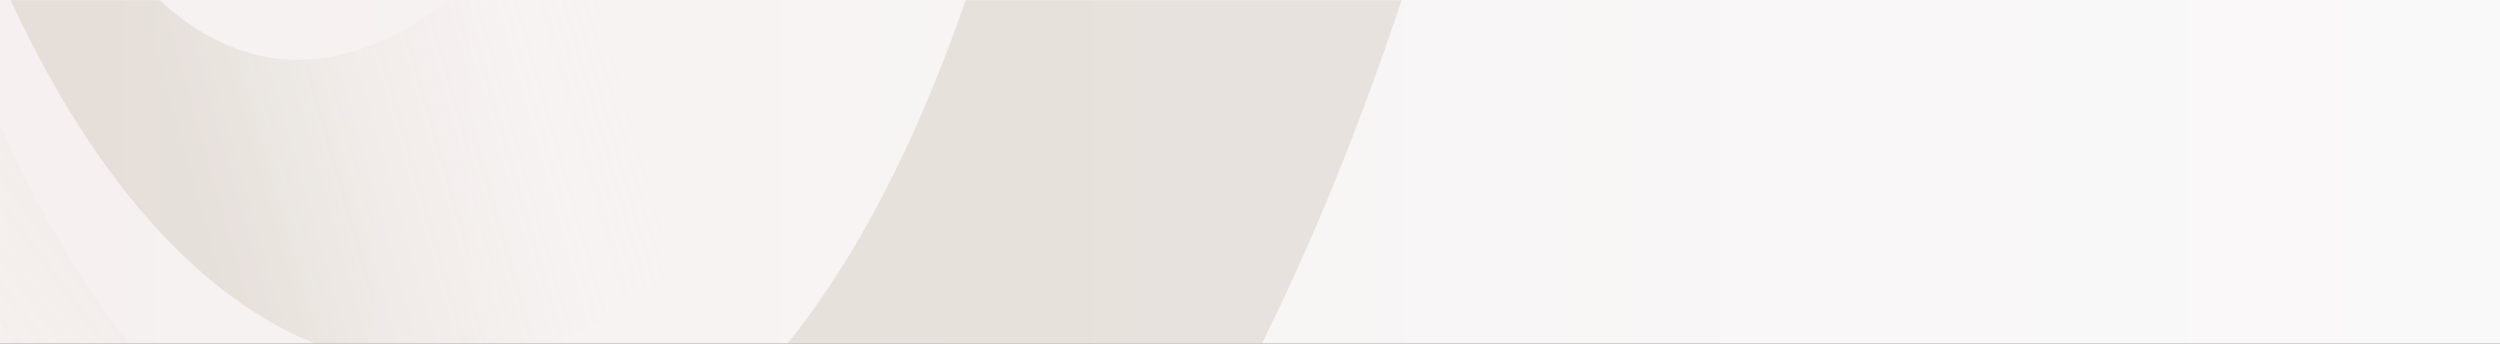
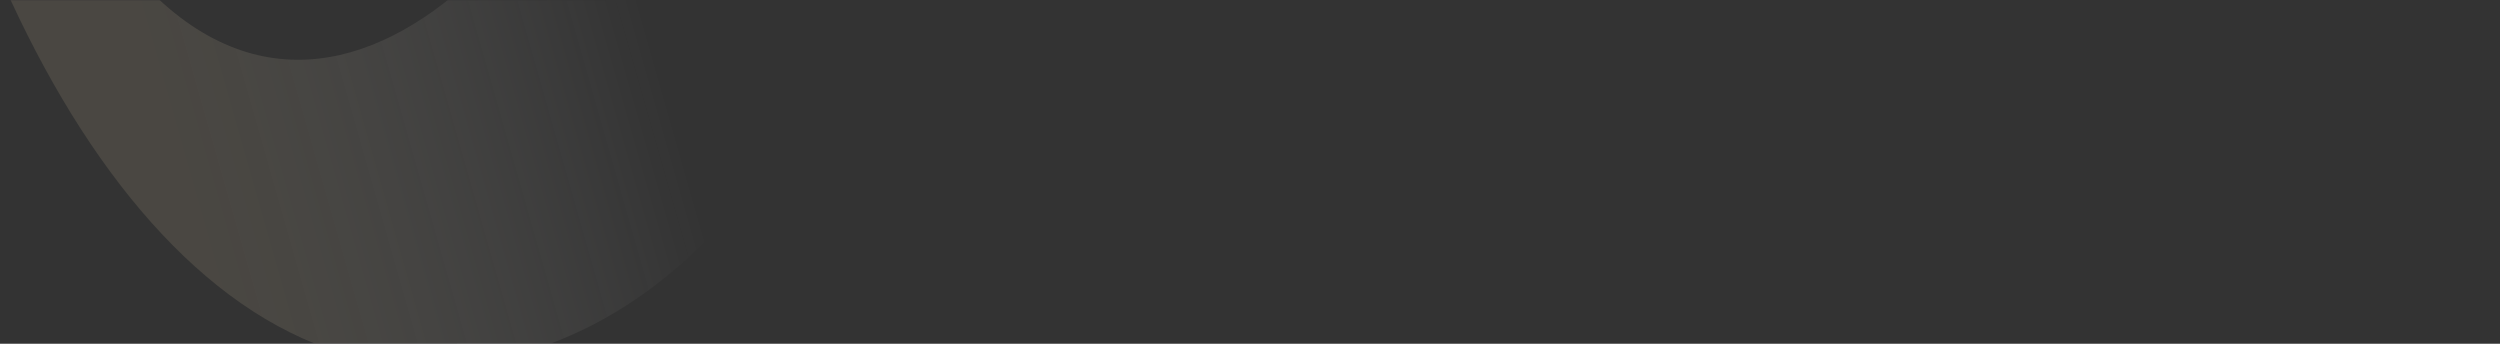
<svg xmlns="http://www.w3.org/2000/svg" width="1440" height="198" viewBox="0 0 1440 198" fill="none">
  <rect x="0" y="0" width="1440" height="198" fill="#333333" stroke="none" />
-   <rect width="1440" height="198" fill="url(#paint0_linear_4804_260165)" />
  <mask id="mask0_4804_260165" style="mask-type:alpha" maskUnits="userSpaceOnUse" x="0" y="0" width="1440" height="198">
    <rect width="1440" height="198" fill="url(#paint1_linear_4804_260165)" />
  </mask>
  <g mask="url(#mask0_4804_260165)">
    <g opacity="0.2">
      <path d="M-57.305 -198.202C-5.143 55.959 134.233 266.942 317.614 197.717C556.874 107.393 636.075 -392.805 627.862 -1058L418.085 -1057.65C418.085 -1057.65 488.179 -234.673 282.3 -22.099C227.205 34.78 154.764 61.55 88.054 -3.635C-146.396 -232.733 -90.57 -997.197 -90.57 -997.197L-102.925 -995.956C-108.971 -864.287 -128.555 -545.358 -57.314 -198.19L-57.305 -198.202Z" fill="url(#paint2_linear_4804_260165)" />
-       <path d="M331.845 289.873C141.384 360.371 -4.798 144.172 -59.426 -115.719C-138.909 -493.803 -113.819 -797.117 -107.531 -931.775L-116.49 -930.378C-116.49 -930.378 -189.856 -195.242 33.861 287.221C141.023 518.336 319.305 576.651 452.08 508.548C953.401 251.403 957 -993.998 957 -993.998L663.094 -993.998C671.628 -313.598 580.354 197.887 331.845 289.873Z" fill="url(#paint3_linear_4804_260165)" />
    </g>
  </g>
  <defs>
    <linearGradient id="paint0_linear_4804_260165" x1="0" y1="99" x2="1440" y2="99" gradientUnits="userSpaceOnUse">
      <stop stop-color="#F6F1F0" />
      <stop offset="1" stop-color="#FAF9FA" />
    </linearGradient>
    <linearGradient id="paint1_linear_4804_260165" x1="1440" y1="121.186" x2="5.09819e-06" y2="121.187" gradientUnits="userSpaceOnUse">
      <stop offset="1" stop-color="#D00F31" />
      <stop stop-color="#FCFCFC" />
    </linearGradient>
    <linearGradient id="paint2_linear_4804_260165" x1="-146.231" y1="-92.181" x2="428.564" y2="-255.539" gradientUnits="userSpaceOnUse">
      <stop offset="0.321" stop-color="#A3967B" />
      <stop offset="0.787" stop-color="#FEFEFE" stop-opacity="0" />
    </linearGradient>
    <linearGradient id="paint3_linear_4804_260165" x1="635.044" y1="-118.617" x2="-103.009" y2="428.955" gradientUnits="userSpaceOnUse">
      <stop offset="0.399" stop-color="#A3967B" />
      <stop offset="0.936" stop-color="white" stop-opacity="0" />
    </linearGradient>
  </defs>
</svg>